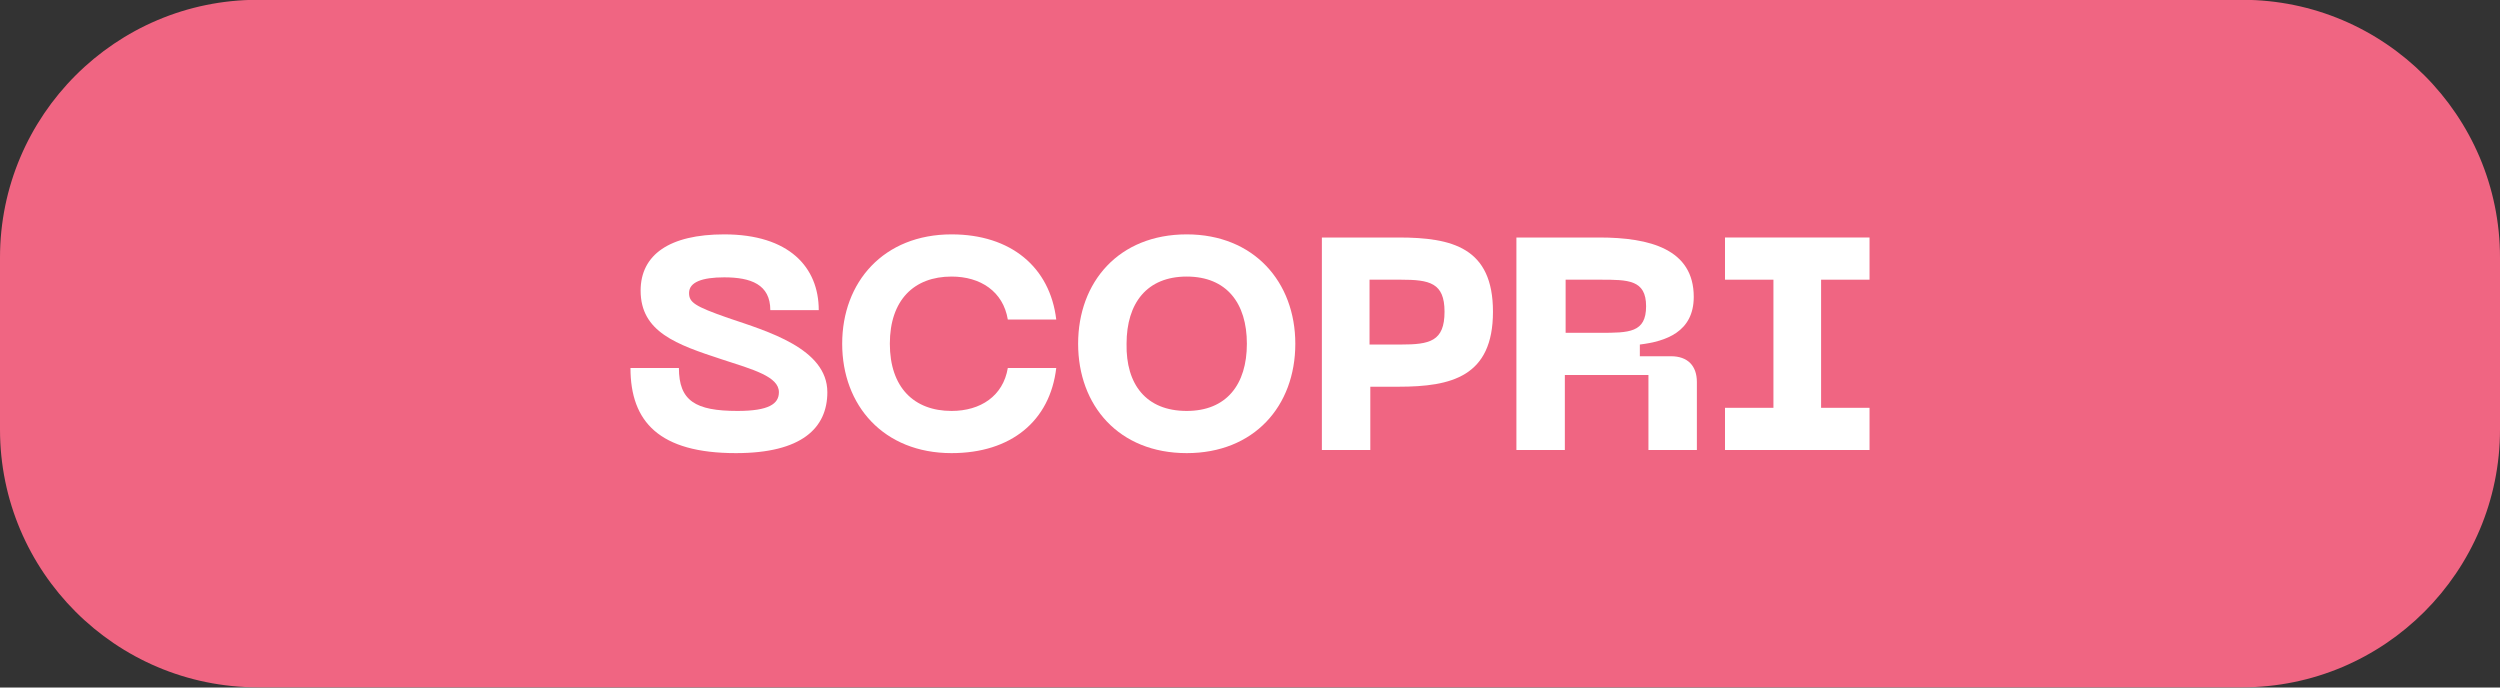
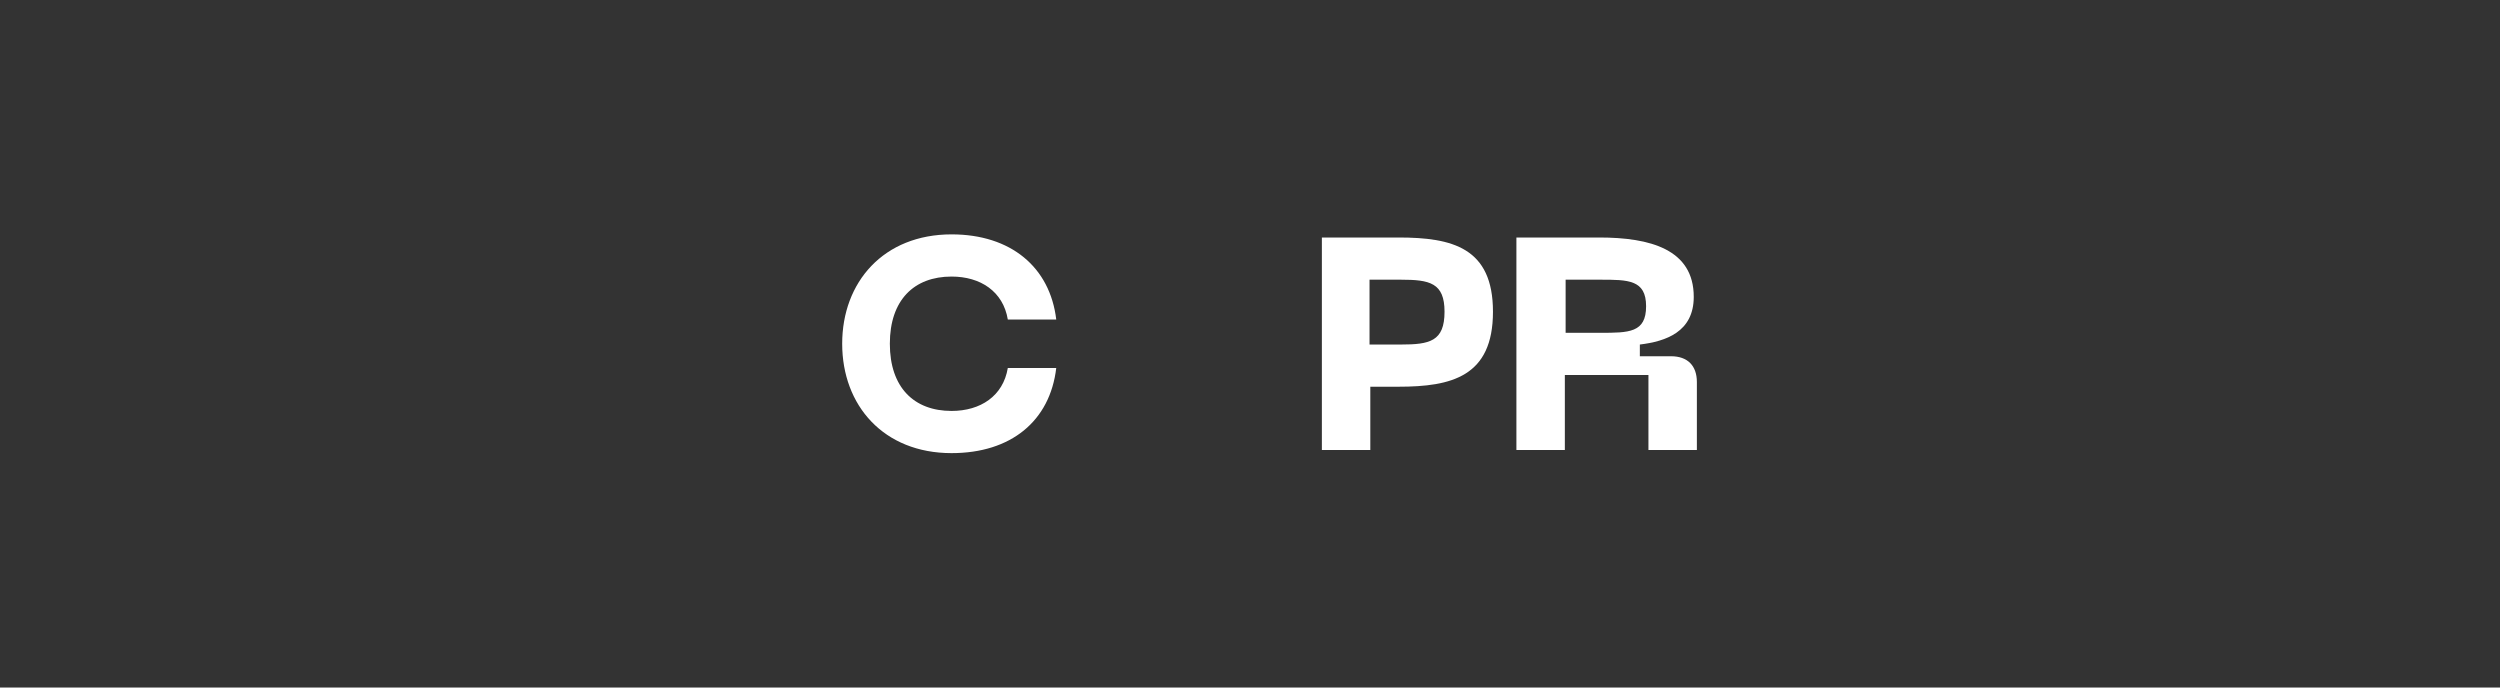
<svg xmlns="http://www.w3.org/2000/svg" version="1.1" id="Livello_1" x="0px" y="0px" viewBox="0 0 320 88" style="enable-background:new 0 0 320 88;" xml:space="preserve">
  <rect x="0" y="0" width="320" height="88" fill="#333333" stroke="none" />
  <style type="text/css">
	.st0{fill:#F06582;}
	.st1{fill:#FFFFFF;}
</style>
  <g id="scopri" transform="translate(-808 -888.924)">
-     <path id="Rettangolo_3_1_" class="st0" d="M841,888.9h254c18.2,0,33,14.8,33,33v22c0,18.2-14.8,33-33,33H841c-18.2,0-33-14.8-33-33   v-22C808,903.7,822.8,888.9,841,888.9z" />
-   </g>
+     </g>
  <g>
-     <path class="st1" d="M94.2,58c-9.8,0-13.5-4-13.5-10.9h6.2c0,4.2,2.1,5.5,7.5,5.5c4,0,5.3-0.9,5.3-2.4c0-2-3.3-2.9-7.3-4.2   C86.6,44.1,82,42.5,82,37.2c0-4.6,3.7-7.2,10.7-7.2c8.3,0,12.1,4.2,12.1,9.7h-6.2c0-3.3-2.5-4.2-5.9-4.2c-2.8,0-4.5,0.6-4.5,2   c0,1.2,0.7,1.7,5,3.2c5,1.7,12.7,3.9,12.7,9.5C105.9,54.8,102.6,58,94.2,58z" />
    <path class="st1" d="M121.8,30c7.6,0,12.6,4.2,13.4,10.9h-6.2c-0.6-3.6-3.5-5.5-7.2-5.5c-4.8,0-7.9,3-7.9,8.6   c0,5.6,3.1,8.6,7.9,8.6c3.7,0,6.6-1.9,7.2-5.5h6.2c-0.8,6.8-5.8,10.9-13.4,10.9c-8.7,0-14-6.1-14-14C107.8,36.1,113.1,30,121.8,30z   " />
-     <path class="st1" d="M151.9,30c8.6,0,13.9,6.1,13.9,14c0,8-5.3,14-13.9,14c-8.7,0-13.9-6.1-13.9-14C138,36.1,143.2,30,151.9,30z    M151.9,52.6c5.1,0,7.7-3.4,7.7-8.6c0-5.2-2.6-8.6-7.7-8.6c-5.1,0-7.7,3.4-7.7,8.6C144.1,49.2,146.7,52.6,151.9,52.6z" />
    <path class="st1" d="M191.1,39.9c0,8.3-5.3,9.6-12.1,9.6h-3.6v8.1h-6.2V30.4h9.8C185.9,30.4,191.1,31.7,191.1,39.9z M184.9,39.9   c0-3.7-1.9-4.1-5.6-4.1h-4v8.3h4C183,44.1,184.9,43.7,184.9,39.9z" />
    <path class="st1" d="M194.2,30.4h10.5c6.5,0,12.1,1.5,12.1,7.6c0,4.5-3.6,5.7-6.9,6.1v1.5h4c2.1,0,3.3,1.2,3.3,3.3v8.7h-6.2V48   h-10.7v9.6h-6.2V30.4z M204.8,42.6c3.7,0,5.9,0,5.9-3.4c0-3.4-2.3-3.4-5.9-3.4h-4.4v6.8H204.8z" />
-     <path class="st1" d="M233.1,35.8v16.4h6.2v5.4h-18.5v-5.4h6.2V35.8h-6.2v-5.4h18.5v5.4H233.1z" />
  </g>
</svg>